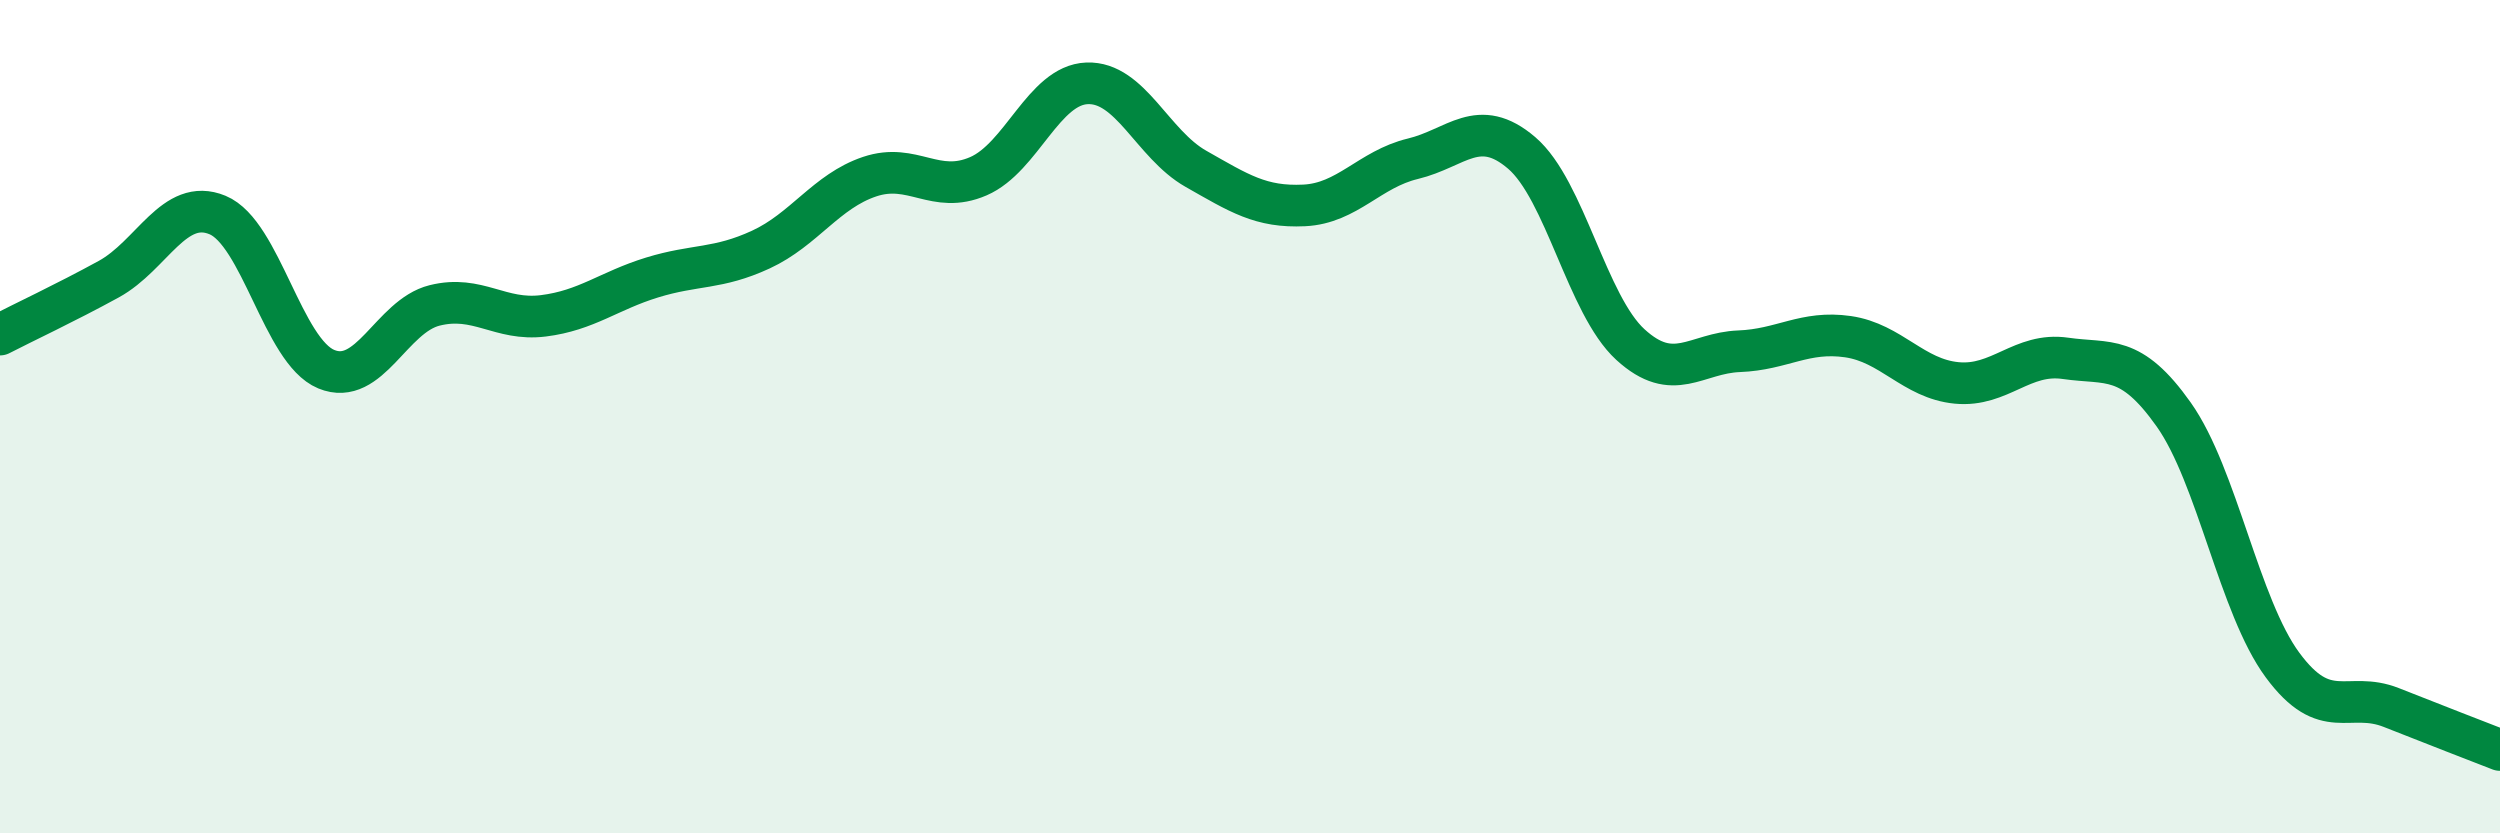
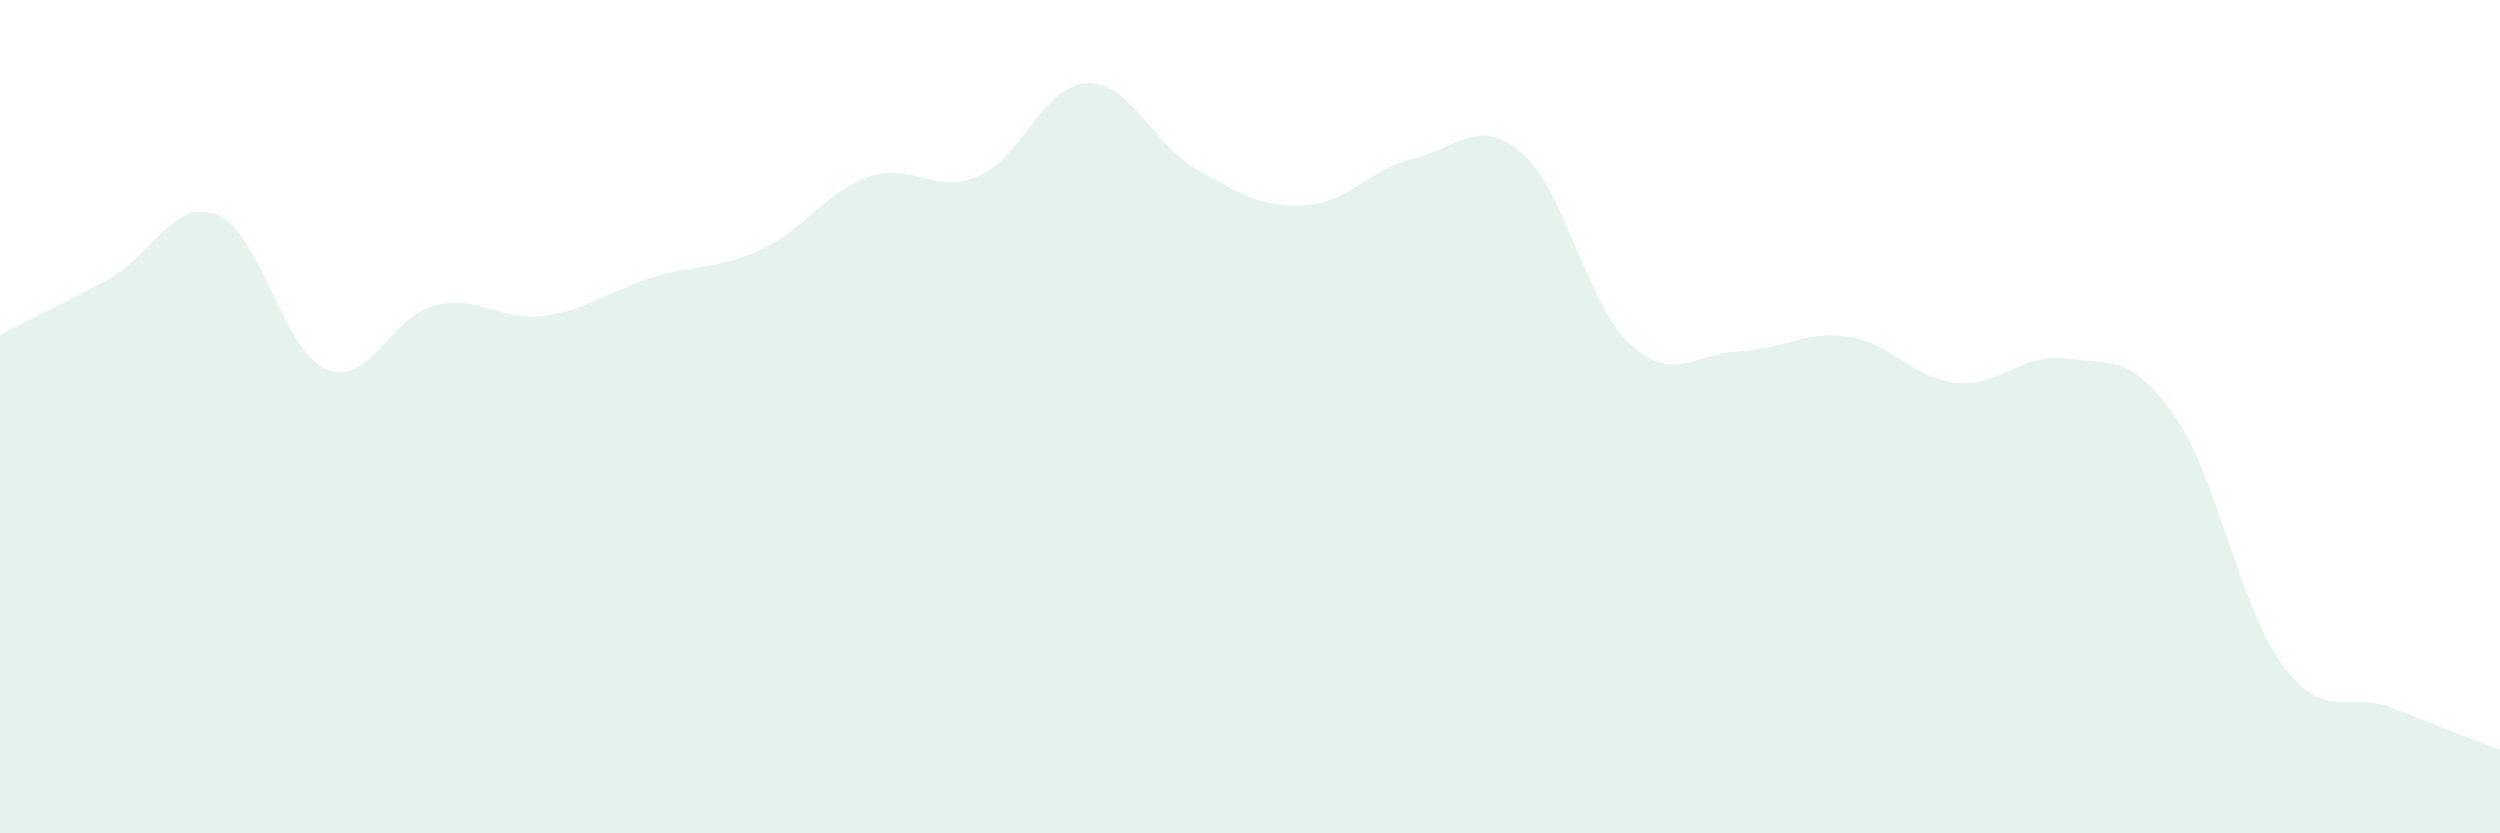
<svg xmlns="http://www.w3.org/2000/svg" width="60" height="20" viewBox="0 0 60 20">
  <path d="M 0,8.03 C 0.52,7.76 1.57,7.27 2.61,6.7 C 3.65,6.13 4.18,4.73 5.22,5.16 C 6.26,5.59 6.79,8.43 7.83,8.86 C 8.87,9.29 9.39,7.59 10.43,7.33 C 11.47,7.07 12,7.71 13.04,7.58 C 14.08,7.45 14.61,6.98 15.65,6.66 C 16.69,6.34 17.22,6.47 18.26,5.99 C 19.3,5.51 19.83,4.59 20.87,4.24 C 21.91,3.89 22.44,4.68 23.48,4.23 C 24.52,3.78 25.05,2.04 26.09,2 C 27.13,1.96 27.66,3.46 28.7,4.05 C 29.74,4.64 30.26,4.98 31.3,4.93 C 32.34,4.88 32.87,4.06 33.91,3.81 C 34.95,3.56 35.48,2.78 36.52,3.67 C 37.56,4.56 38.09,7.32 39.13,8.27 C 40.17,9.22 40.7,8.47 41.74,8.43 C 42.78,8.39 43.31,7.93 44.35,8.08 C 45.39,8.23 45.92,9.09 46.96,9.19 C 48,9.29 48.53,8.45 49.57,8.6 C 50.61,8.75 51.13,8.48 52.17,9.95 C 53.21,11.42 53.74,14.55 54.78,15.96 C 55.82,17.37 56.35,16.57 57.39,16.98 C 58.43,17.39 59.48,17.8 60,18L60 20L0 20Z" fill="#008740" opacity="0.1" stroke-linecap="round" stroke-linejoin="round" />
-   <path d="M 0,8.03 C 0.52,7.76 1.57,7.27 2.61,6.7 C 3.65,6.13 4.18,4.73 5.22,5.16 C 6.26,5.59 6.79,8.43 7.83,8.86 C 8.87,9.29 9.39,7.59 10.43,7.33 C 11.47,7.07 12,7.71 13.04,7.58 C 14.08,7.45 14.61,6.98 15.65,6.66 C 16.69,6.34 17.22,6.47 18.26,5.99 C 19.3,5.51 19.83,4.59 20.87,4.24 C 21.91,3.89 22.44,4.68 23.48,4.23 C 24.52,3.78 25.05,2.04 26.09,2 C 27.13,1.96 27.66,3.46 28.7,4.05 C 29.74,4.64 30.26,4.98 31.3,4.93 C 32.34,4.88 32.87,4.06 33.91,3.81 C 34.95,3.56 35.48,2.78 36.52,3.67 C 37.56,4.56 38.09,7.32 39.13,8.27 C 40.17,9.22 40.7,8.47 41.74,8.43 C 42.78,8.39 43.31,7.93 44.35,8.08 C 45.39,8.23 45.92,9.09 46.96,9.19 C 48,9.29 48.53,8.45 49.57,8.6 C 50.61,8.75 51.13,8.48 52.17,9.95 C 53.21,11.42 53.74,14.55 54.78,15.96 C 55.82,17.37 56.35,16.57 57.39,16.98 C 58.43,17.39 59.48,17.8 60,18" stroke="#008740" stroke-width="1" fill="none" stroke-linecap="round" stroke-linejoin="round" />
</svg>